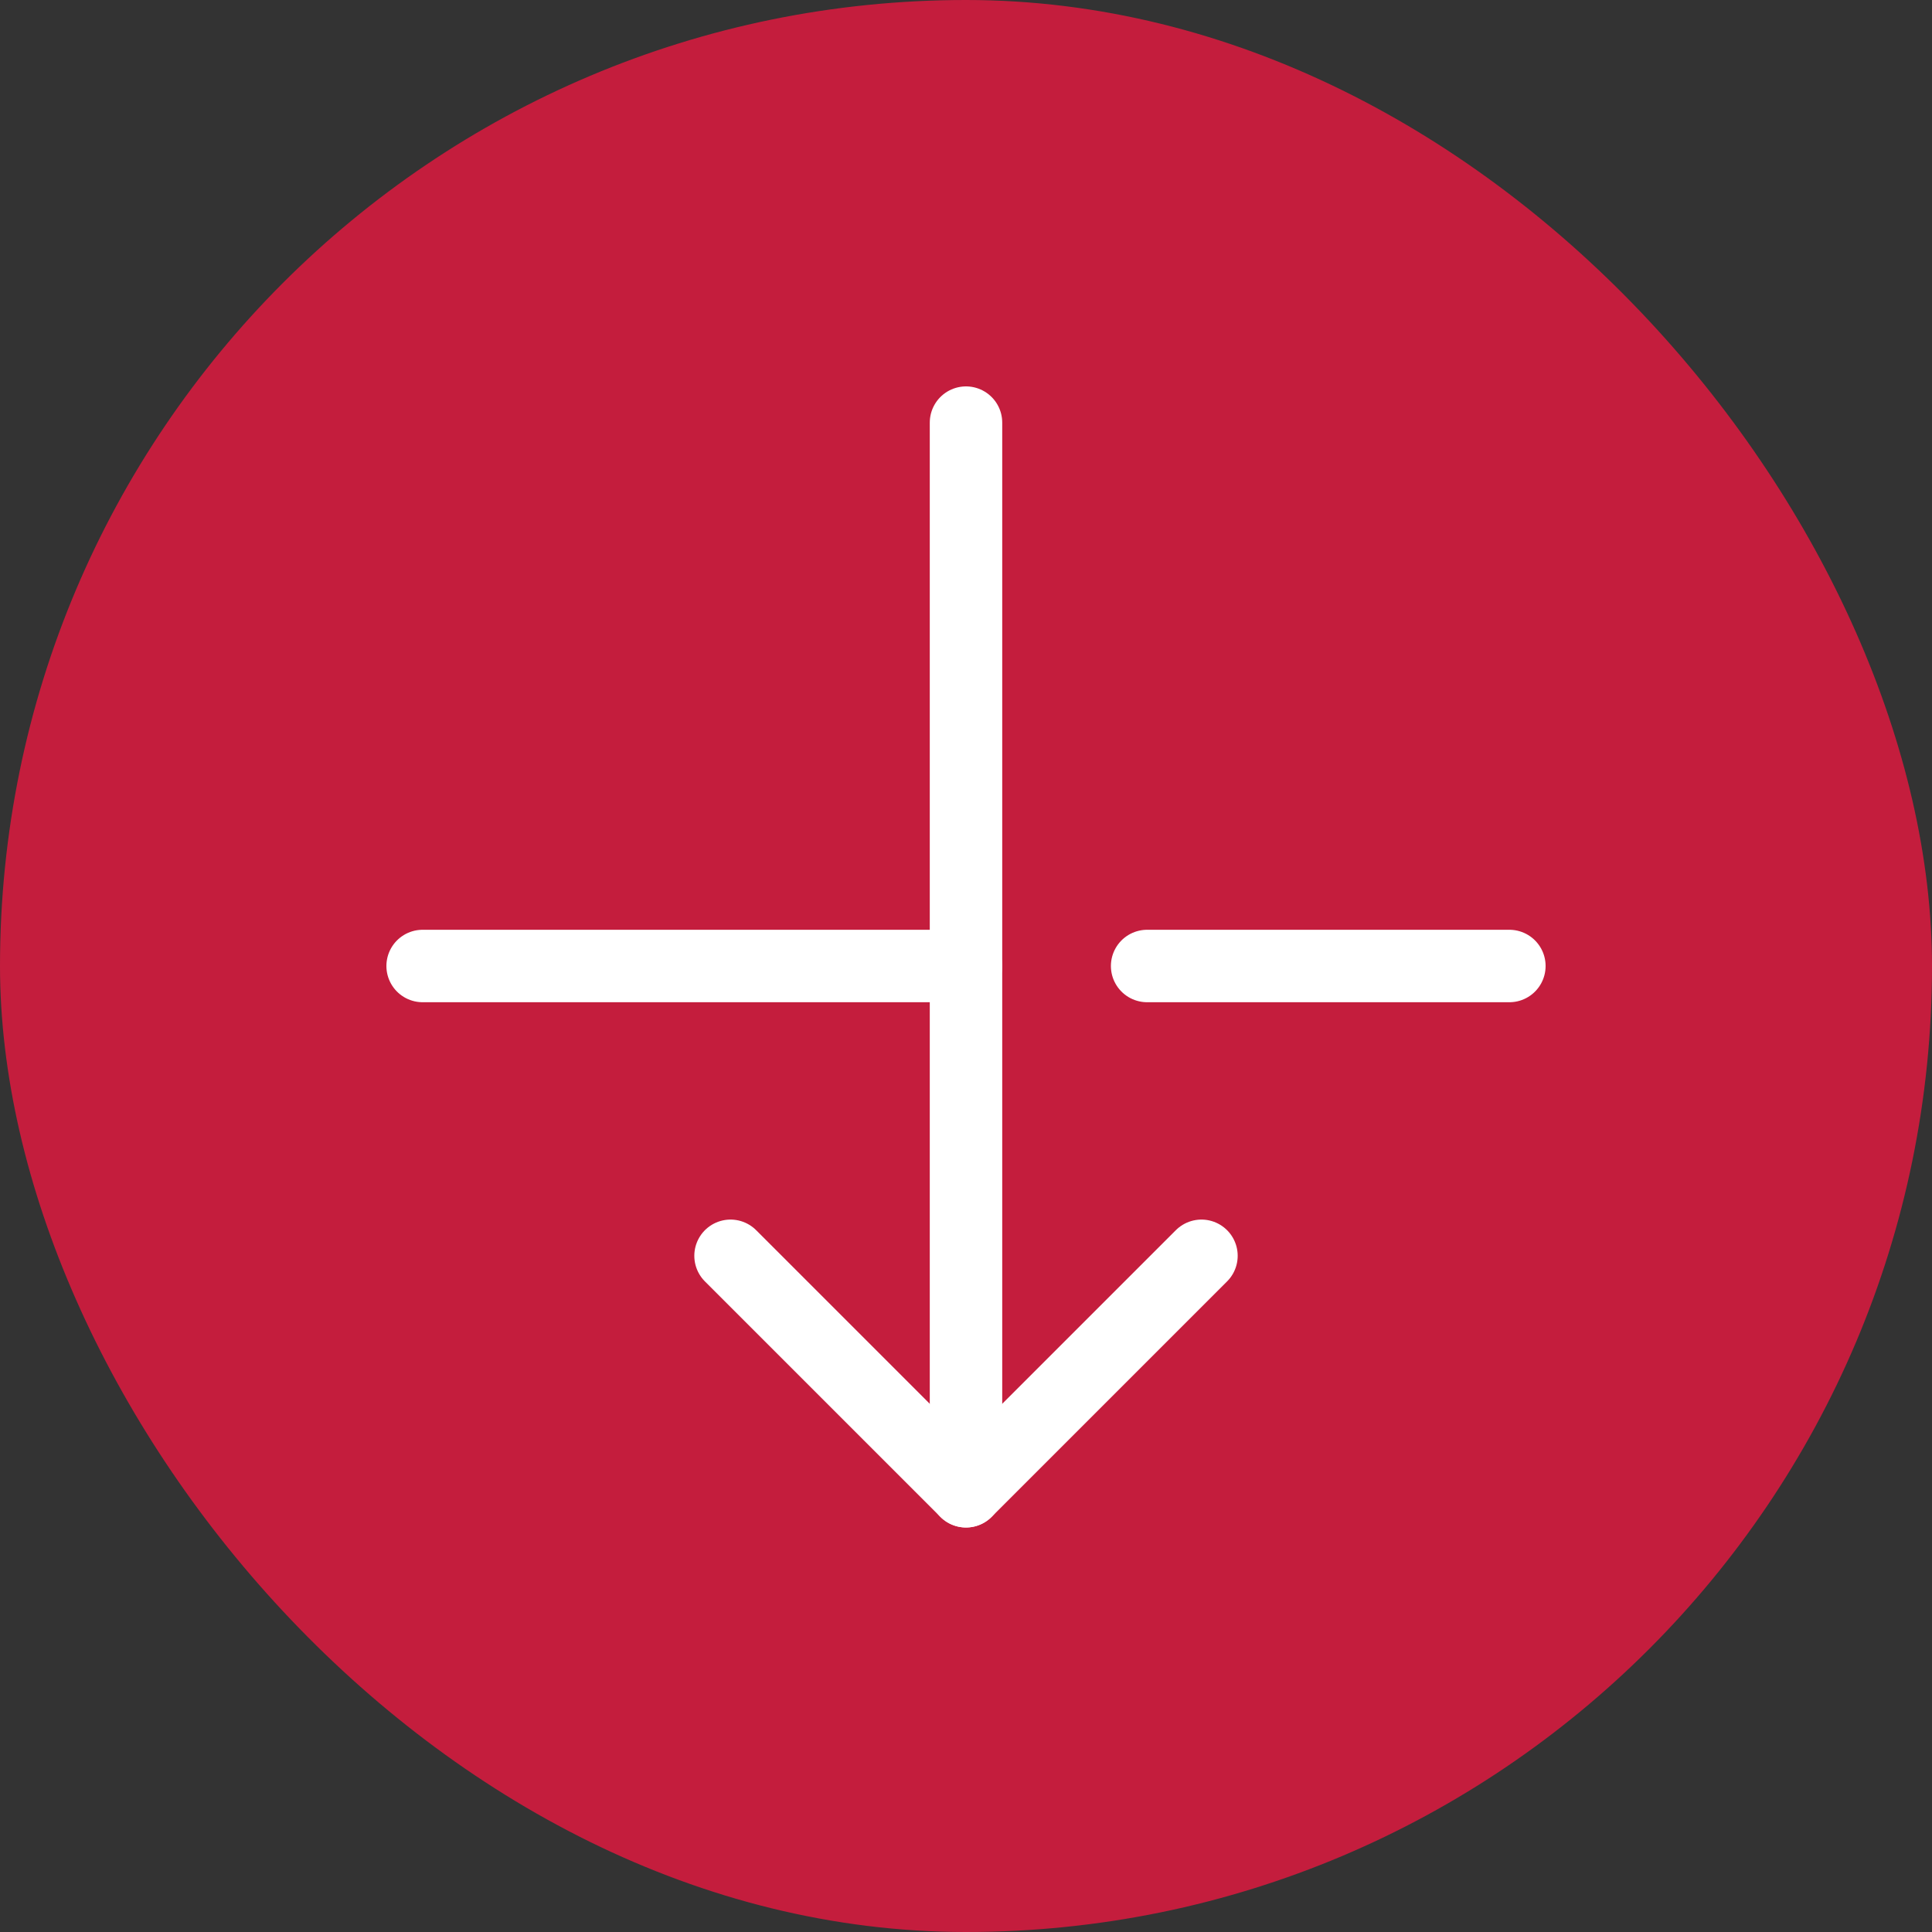
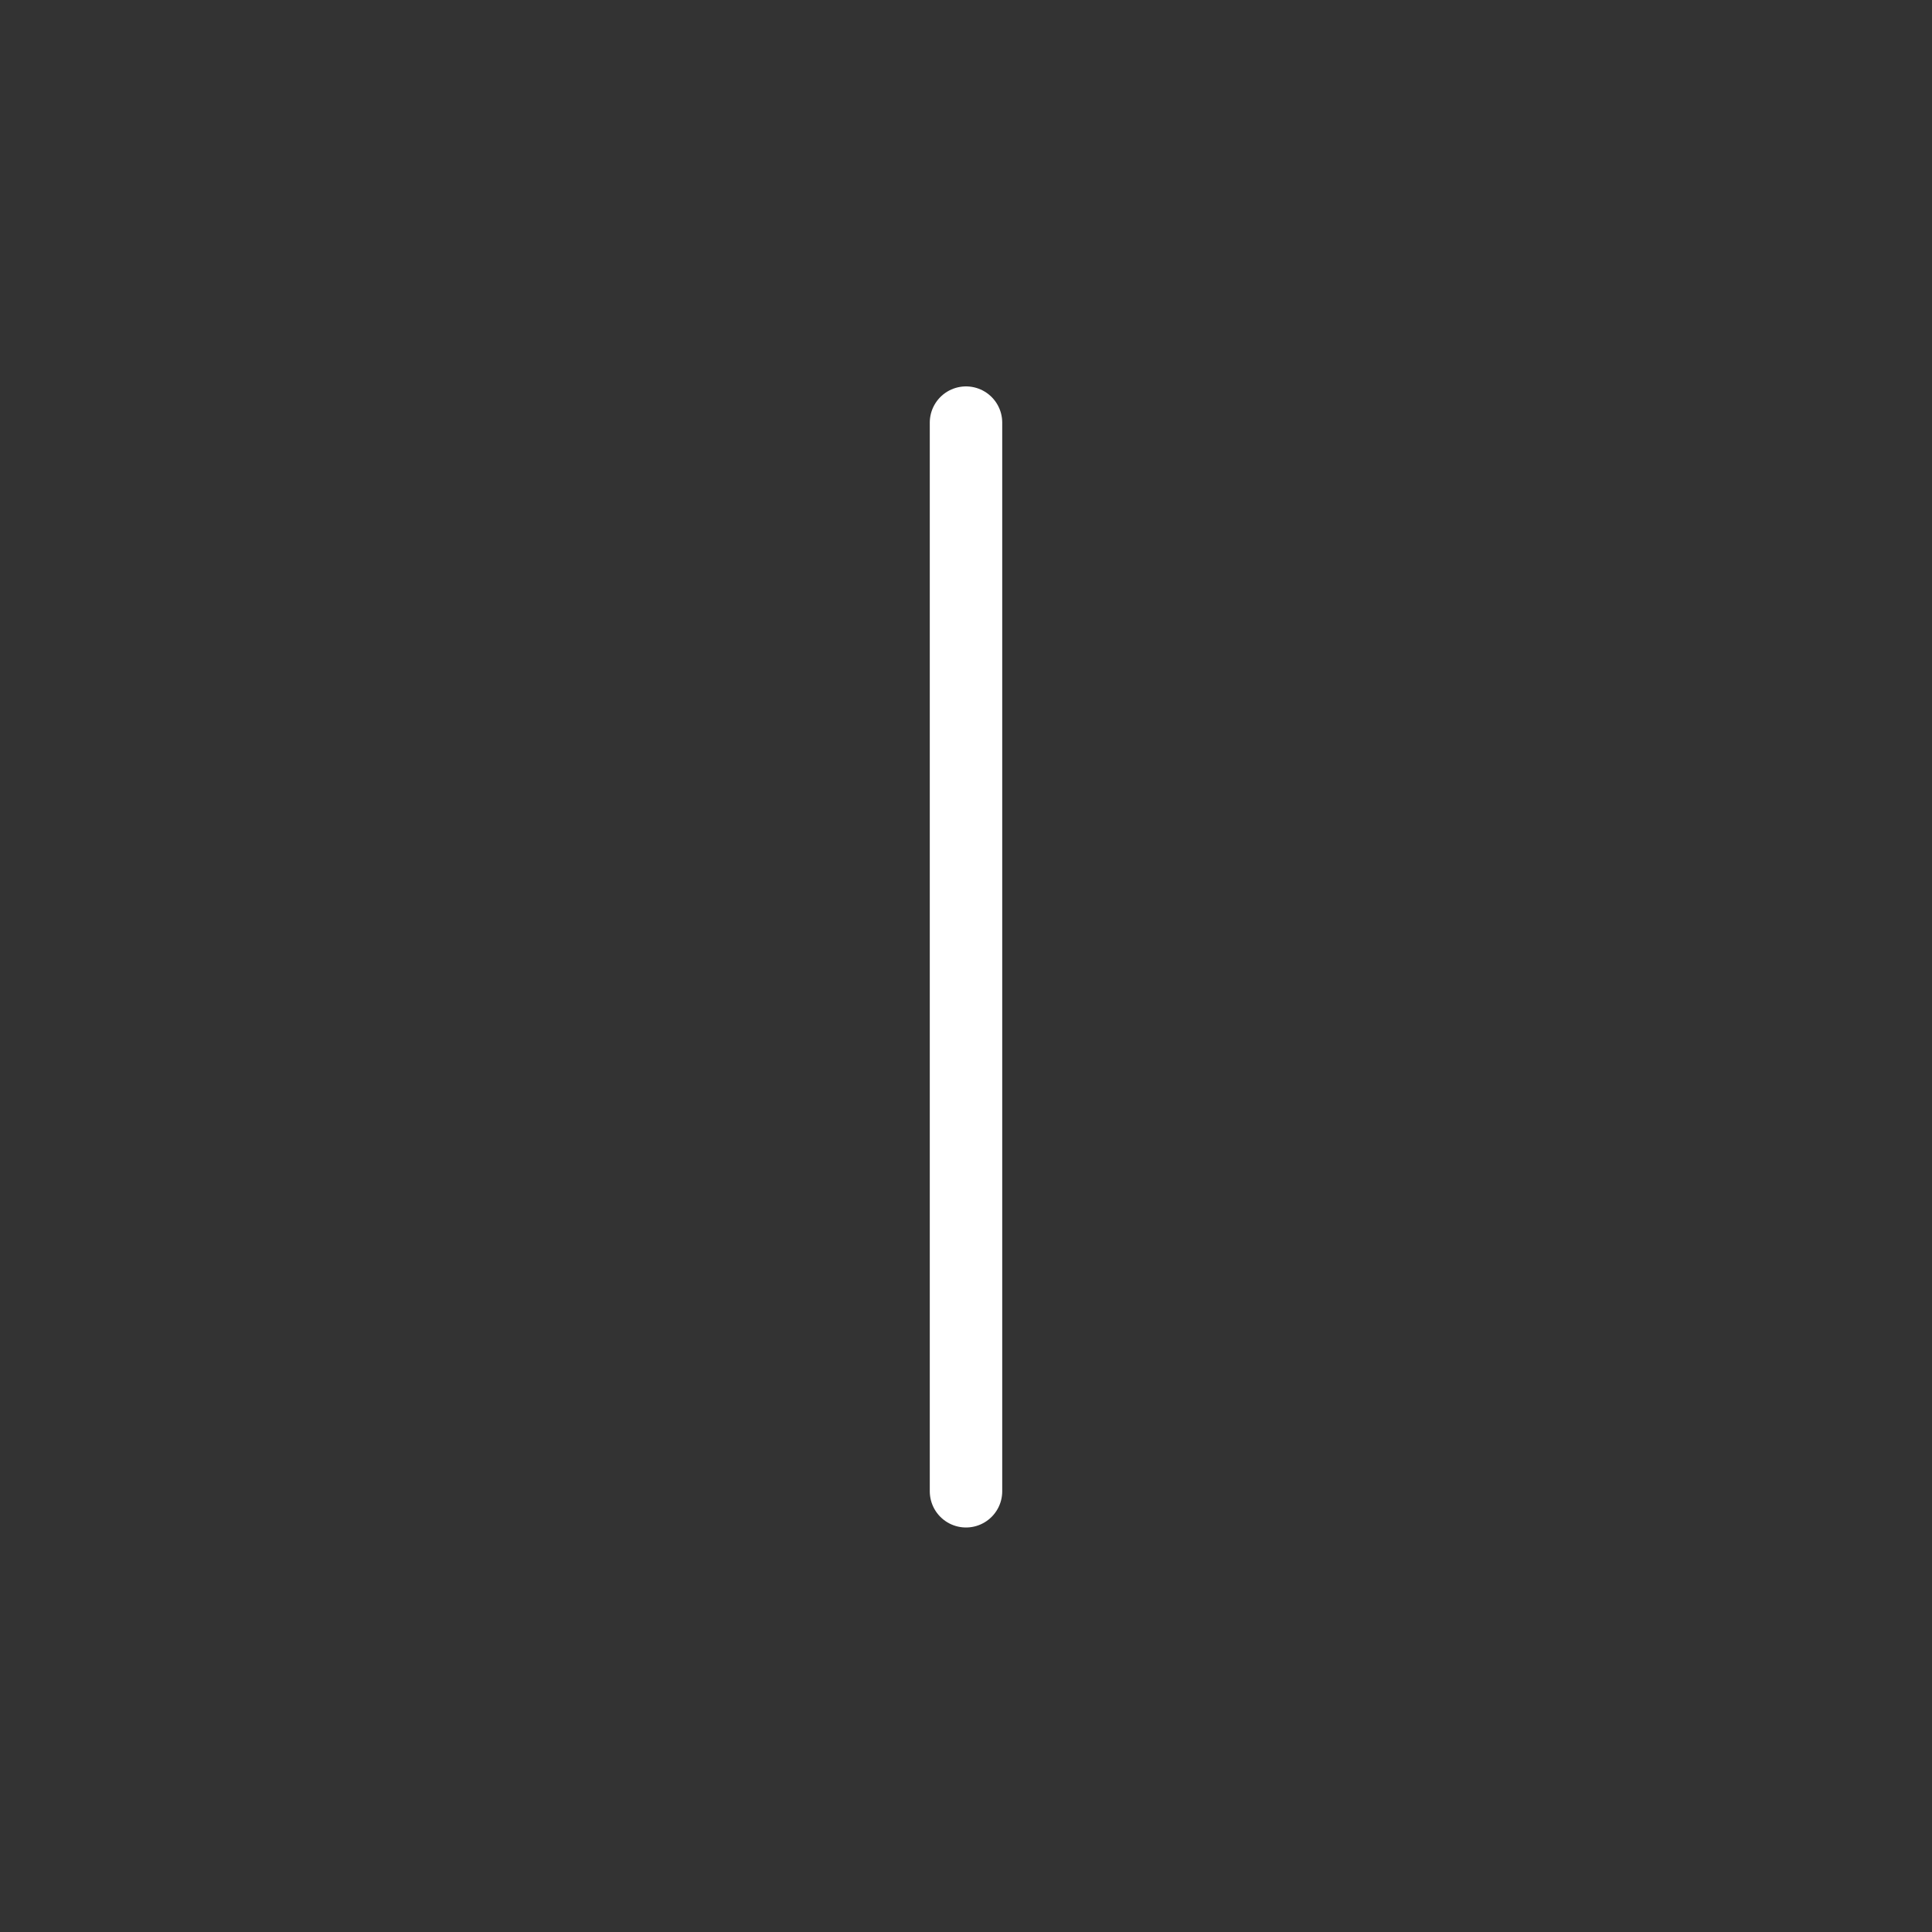
<svg xmlns="http://www.w3.org/2000/svg" version="1.1" x="0px" y="0px" viewBox="0 0 64 64" xml:space="preserve" width="64" height="64">
  <rect x="0" y="0" width="64" height="64" fill="#333333" stroke="none" />
-   <rect class="nucleo-frame" x="0" y="0" width="64" height="64" rx="64" ry="64" fill="#c41d3d" />
  <g class="nc-icon-wrapper" transform="translate(12.8 12.8) scale(0.6)" fill="#ffffff">
-     <line data-color="color-2" fill="none" stroke="#ffffff" stroke-width="4" stroke-linecap="round" stroke-miterlimit="10" x1="2" y1="32" x2="32" y2="32" stroke-linejoin="round" />
-     <line data-color="color-2" fill="none" stroke="#ffffff" stroke-width="4" stroke-linecap="round" stroke-miterlimit="10" x1="42" y1="32" x2="62" y2="32" stroke-linejoin="round" />
    <line data-cap="butt" fill="none" stroke="#ffffff" stroke-width="4" stroke-miterlimit="10" x1="32" y1="2" x2="32" y2="61" stroke-linejoin="round" stroke-linecap="round" />
-     <polyline fill="none" stroke="#ffffff" stroke-width="4" stroke-linecap="round" stroke-miterlimit="10" points="45,48 32,61 19,48 " stroke-linejoin="round" />
  </g>
</svg>